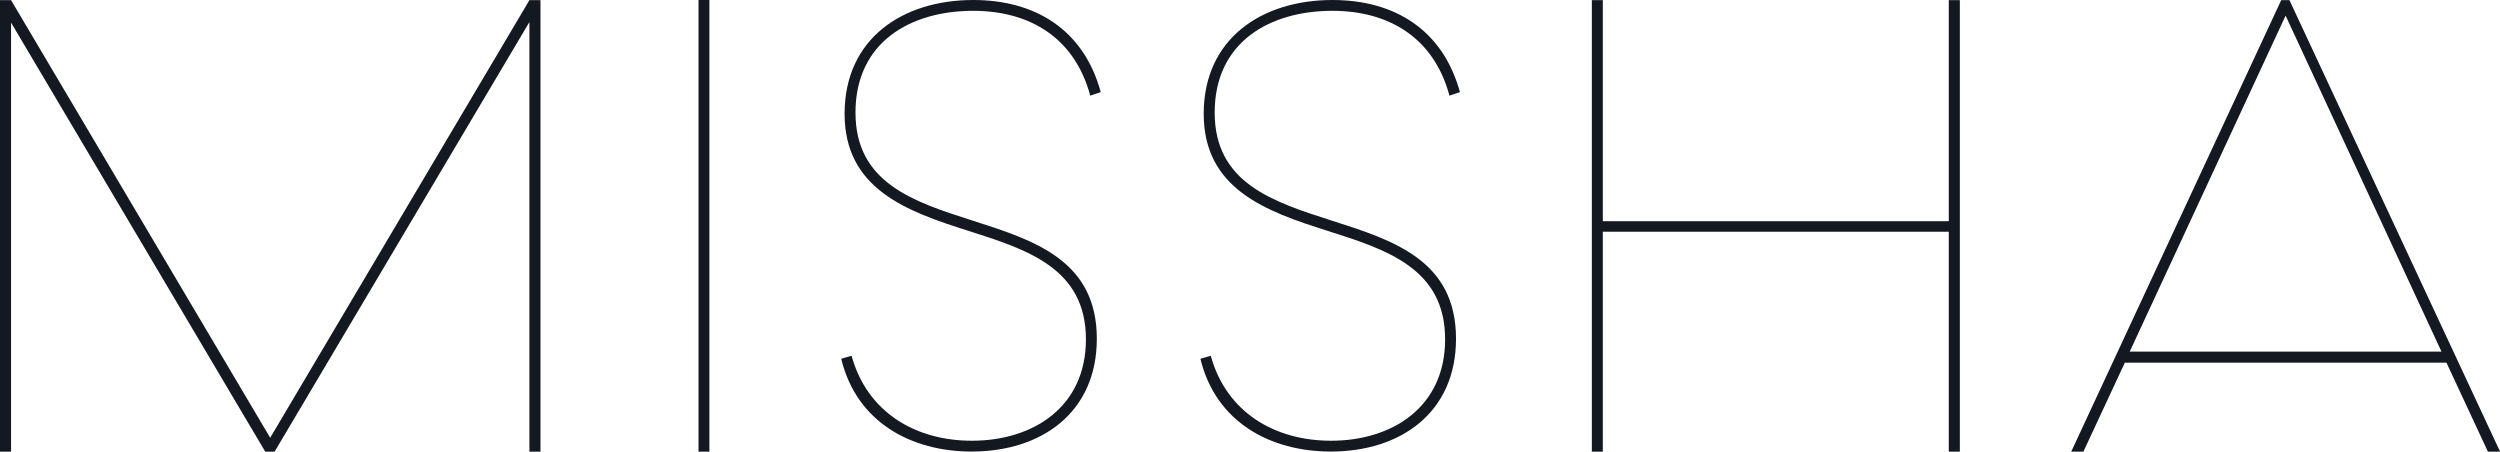
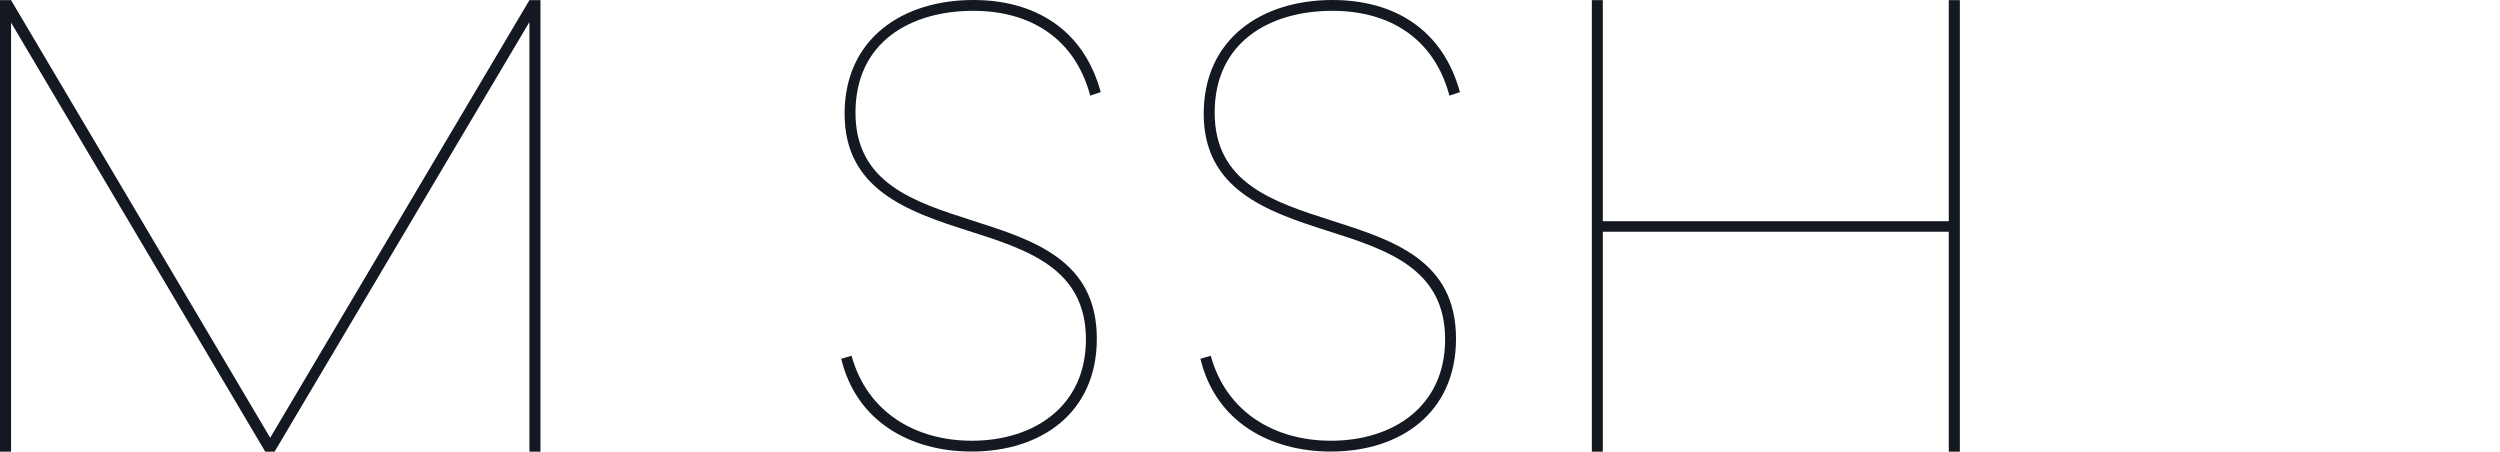
<svg xmlns="http://www.w3.org/2000/svg" id="_Слой_2" viewBox="0 0 311.81 56.33">
  <defs>
    <style>.cls-1{fill:#141921;}</style>
  </defs>
  <g id="_Слой_1-2">
    <g>
-       <rect class="cls-1" x="87.12" width="1.36" height="56.33" />
      <polygon class="cls-1" points="33.7 54.6 1.38 .02 0 .02 0 56.33 1.38 56.33 1.38 2.82 33.08 56.33 34.25 56.33 66.03 2.75 66.03 56.33 67.41 56.33 67.41 .02 66.03 .02 33.7 54.6" />
      <polygon class="cls-1" points="243.06 27.59 199.91 27.59 199.91 .02 198.54 .02 198.54 56.33 199.91 56.33 199.91 28.9 243.06 28.9 243.06 56.33 244.44 56.33 244.44 .02 243.06 .02 243.06 27.59" />
-       <path class="cls-1" d="M285.55,.02h-1.03l-26.19,56.31h1.52l5.17-11.1h40.11l5.17,11.1h1.52L285.55,.02Zm-19.92,43.83L285.07,1.95l19.44,41.9h-38.87Z" />
      <path class="cls-1" d="M121.38,1.35c7.13,0,12.68,3.42,14.6,10.58l1.31-.44C135.15,3.64,129.05,0,121.39,0,112.58,0,105.34,4.81,105.34,14.19s7.74,12.16,15.37,14.58c7.42,2.36,14.73,4.68,14.73,13.56,0,8.42-6.56,12.64-14.23,12.64-6.98,0-13.04-3.5-15-10.6l-1.29,.38c1.91,7.91,8.73,11.57,16.27,11.57,8.67,0,15.61-4.83,15.61-14.07,0-9.78-7.79-12.27-15.45-14.72-7.39-2.36-14.65-4.69-14.65-13.49s6.87-12.69,14.69-12.69" />
      <path class="cls-1" d="M166.18,1.35c7.13,0,12.68,3.42,14.6,10.58l1.31-.44C179.94,3.64,173.85,0,166.19,0,157.38,0,150.13,4.81,150.13,14.19s7.74,12.16,15.38,14.58c7.42,2.36,14.73,4.68,14.73,13.56,0,8.42-6.56,12.64-14.23,12.64-6.98,0-13.04-3.5-15-10.6l-1.29,.38c1.91,7.91,8.73,11.57,16.27,11.57,8.67,0,15.61-4.83,15.61-14.07,0-9.78-7.79-12.27-15.45-14.72-7.39-2.36-14.65-4.69-14.65-13.49s6.87-12.69,14.69-12.69" />
    </g>
  </g>
</svg>